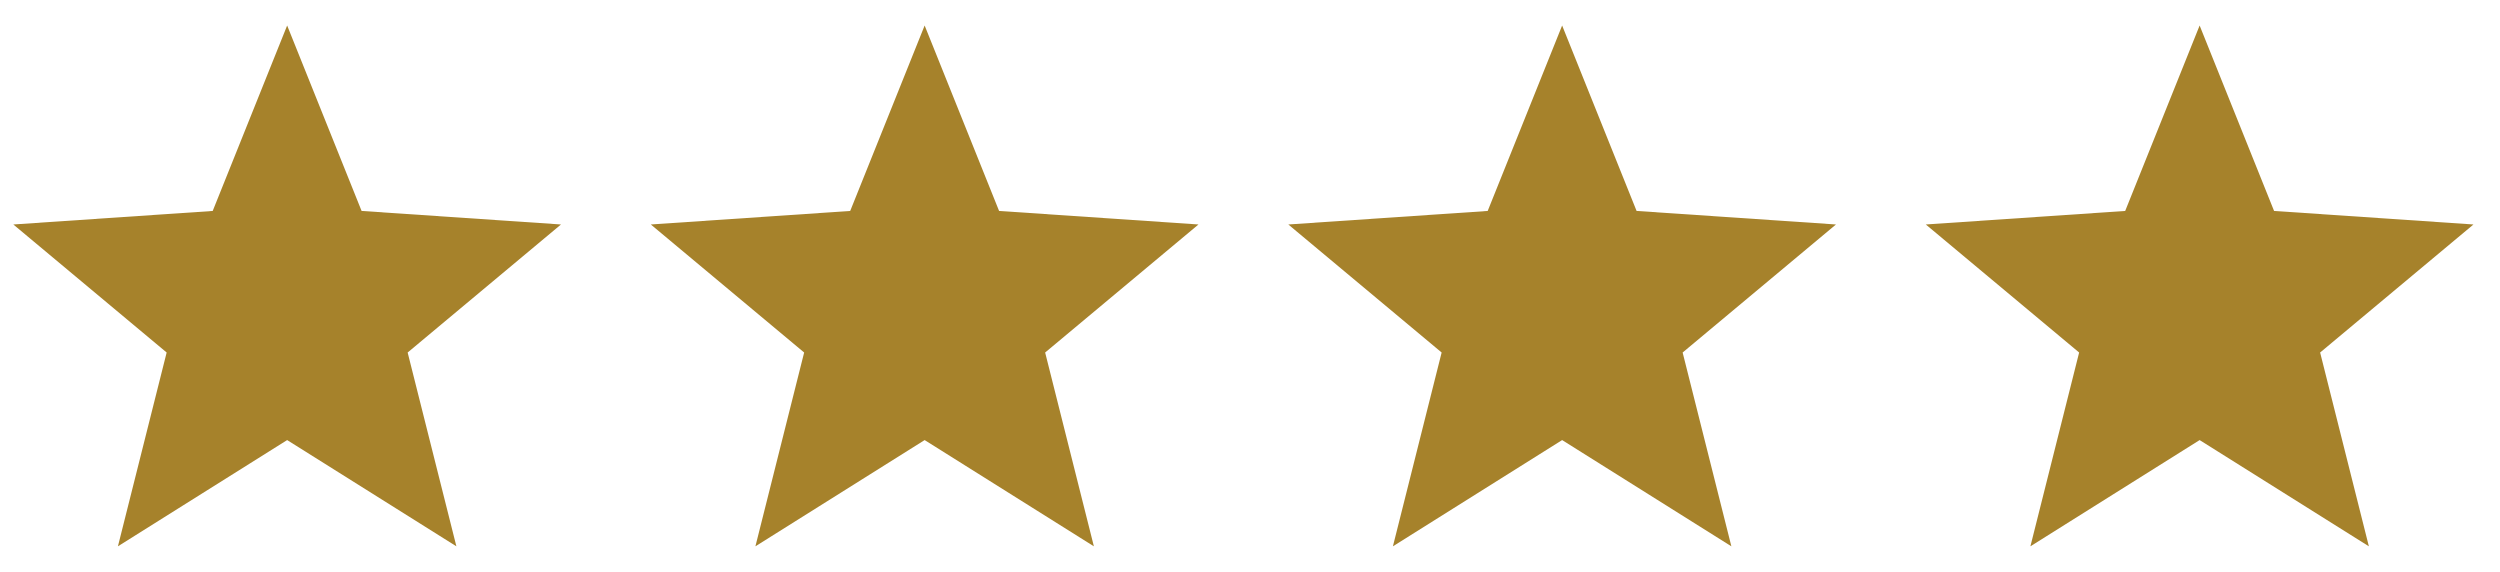
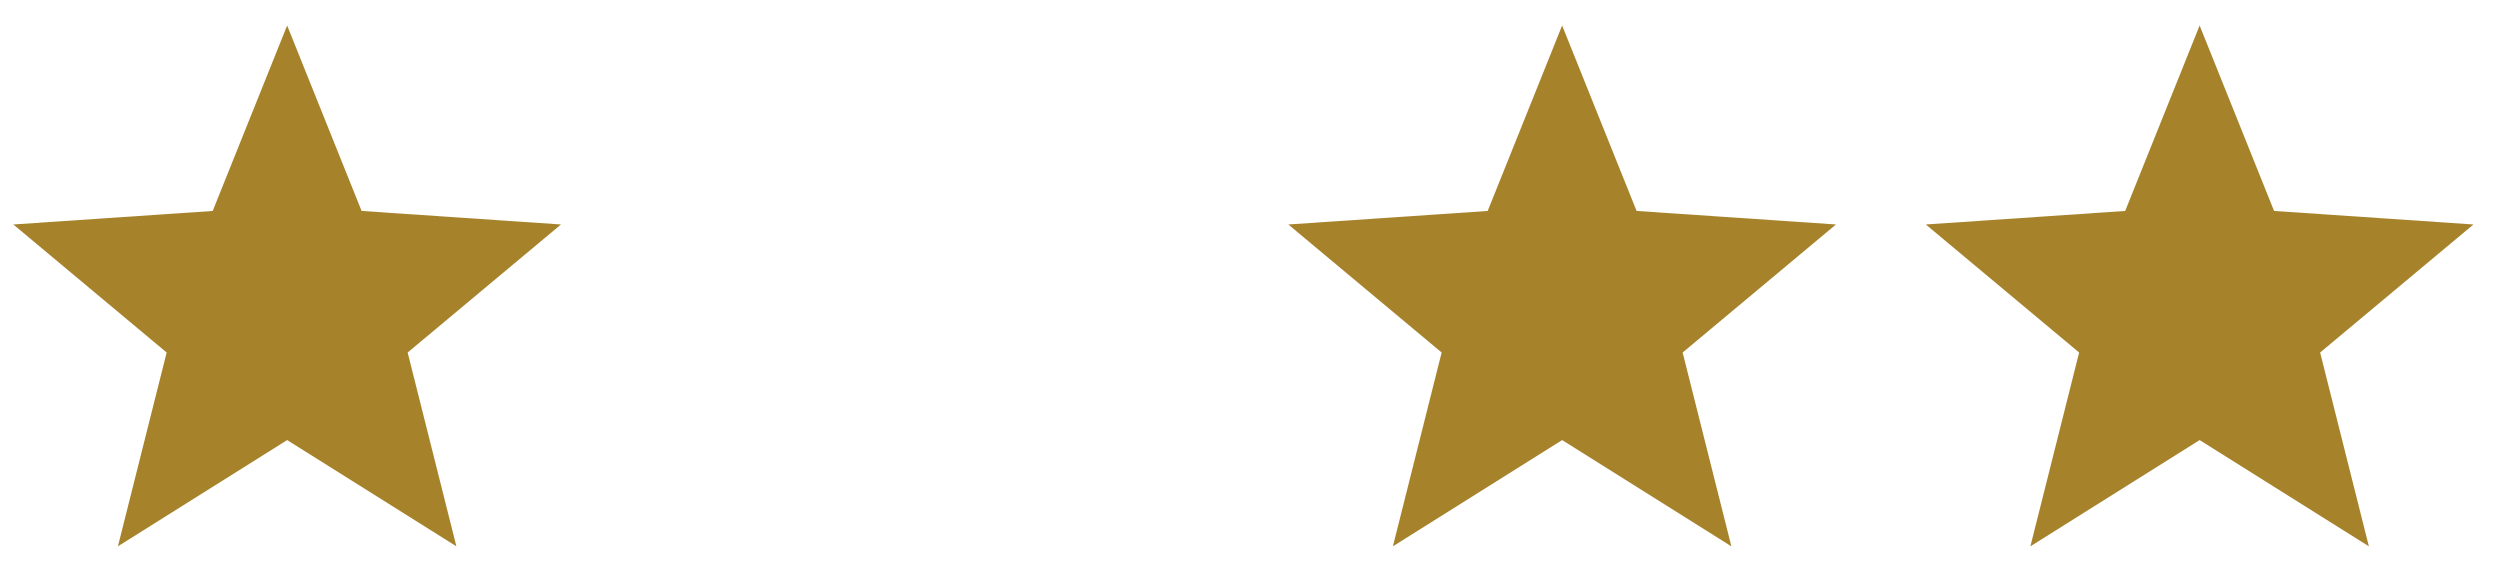
<svg xmlns="http://www.w3.org/2000/svg" version="1.1" id="Layer_1" x="0px" y="0px" viewBox="0 0 2421.2 553.8" style="enable-background:new 0 0 2421.2 553.8;" xml:space="preserve">
  <style type="text/css">
	.st0{fill:#A6822B;}
</style>
  <g>
    <polygon class="st0" points="278.1,426.2 114.2,529.1 161.4,341.4 12.9,217.4 206,204.3 278.1,24.7 350.2,204.3 543.3,217.4    394.8,341.4 442,529.1  " />
-     <polygon class="st0" points="895.5,426.2 731.6,529.1 778.8,341.4 630.3,217.4 823.4,204.3 895.5,24.7 967.6,204.3 1160.7,217.4    1012.2,341.4 1059.4,529.1  " />
    <polygon class="st0" points="1512.9,426.2 1349,529.1 1396.2,341.4 1247.7,217.4 1440.8,204.3 1512.9,24.7 1585,204.3    1778.1,217.4 1629.6,341.4 1676.8,529.1  " />
    <polygon class="st0" points="2130.3,426.2 1966.4,529.1 2013.6,341.4 1865.1,217.4 2058.2,204.3 2130.3,24.7 2202.4,204.3    2395.5,217.4 2247,341.4 2294.2,529.1  " />
  </g>
</svg>